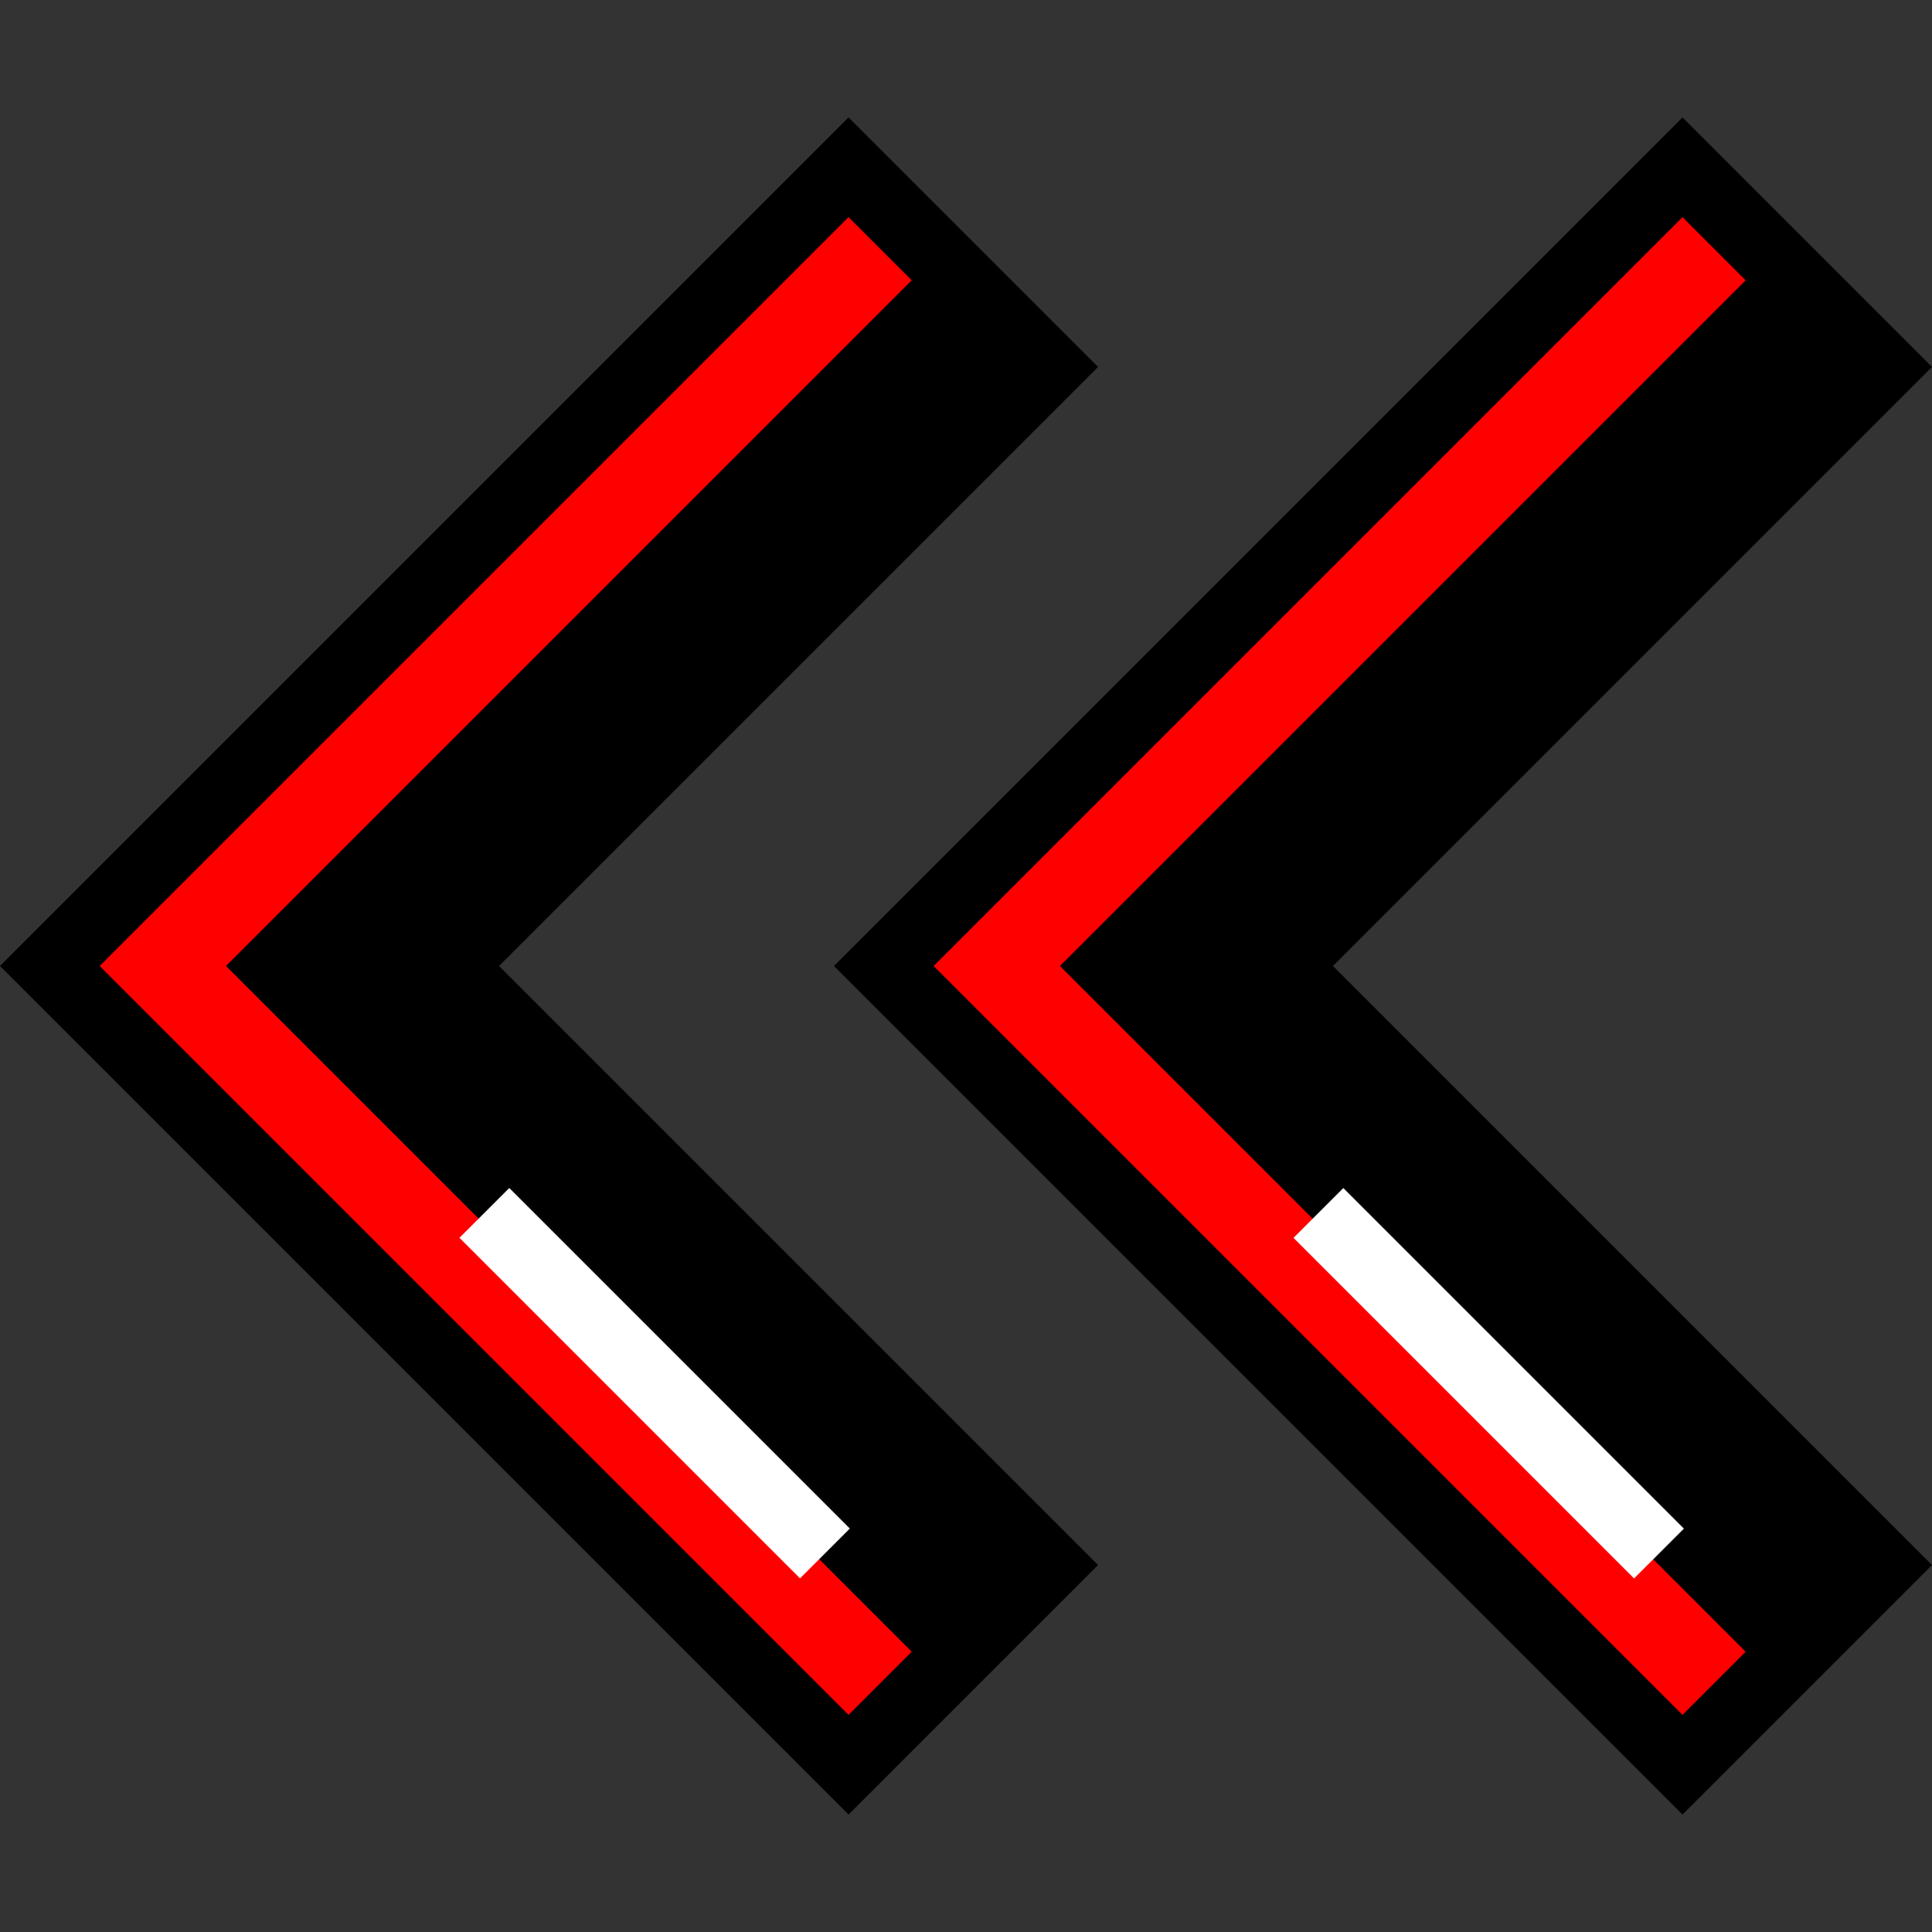
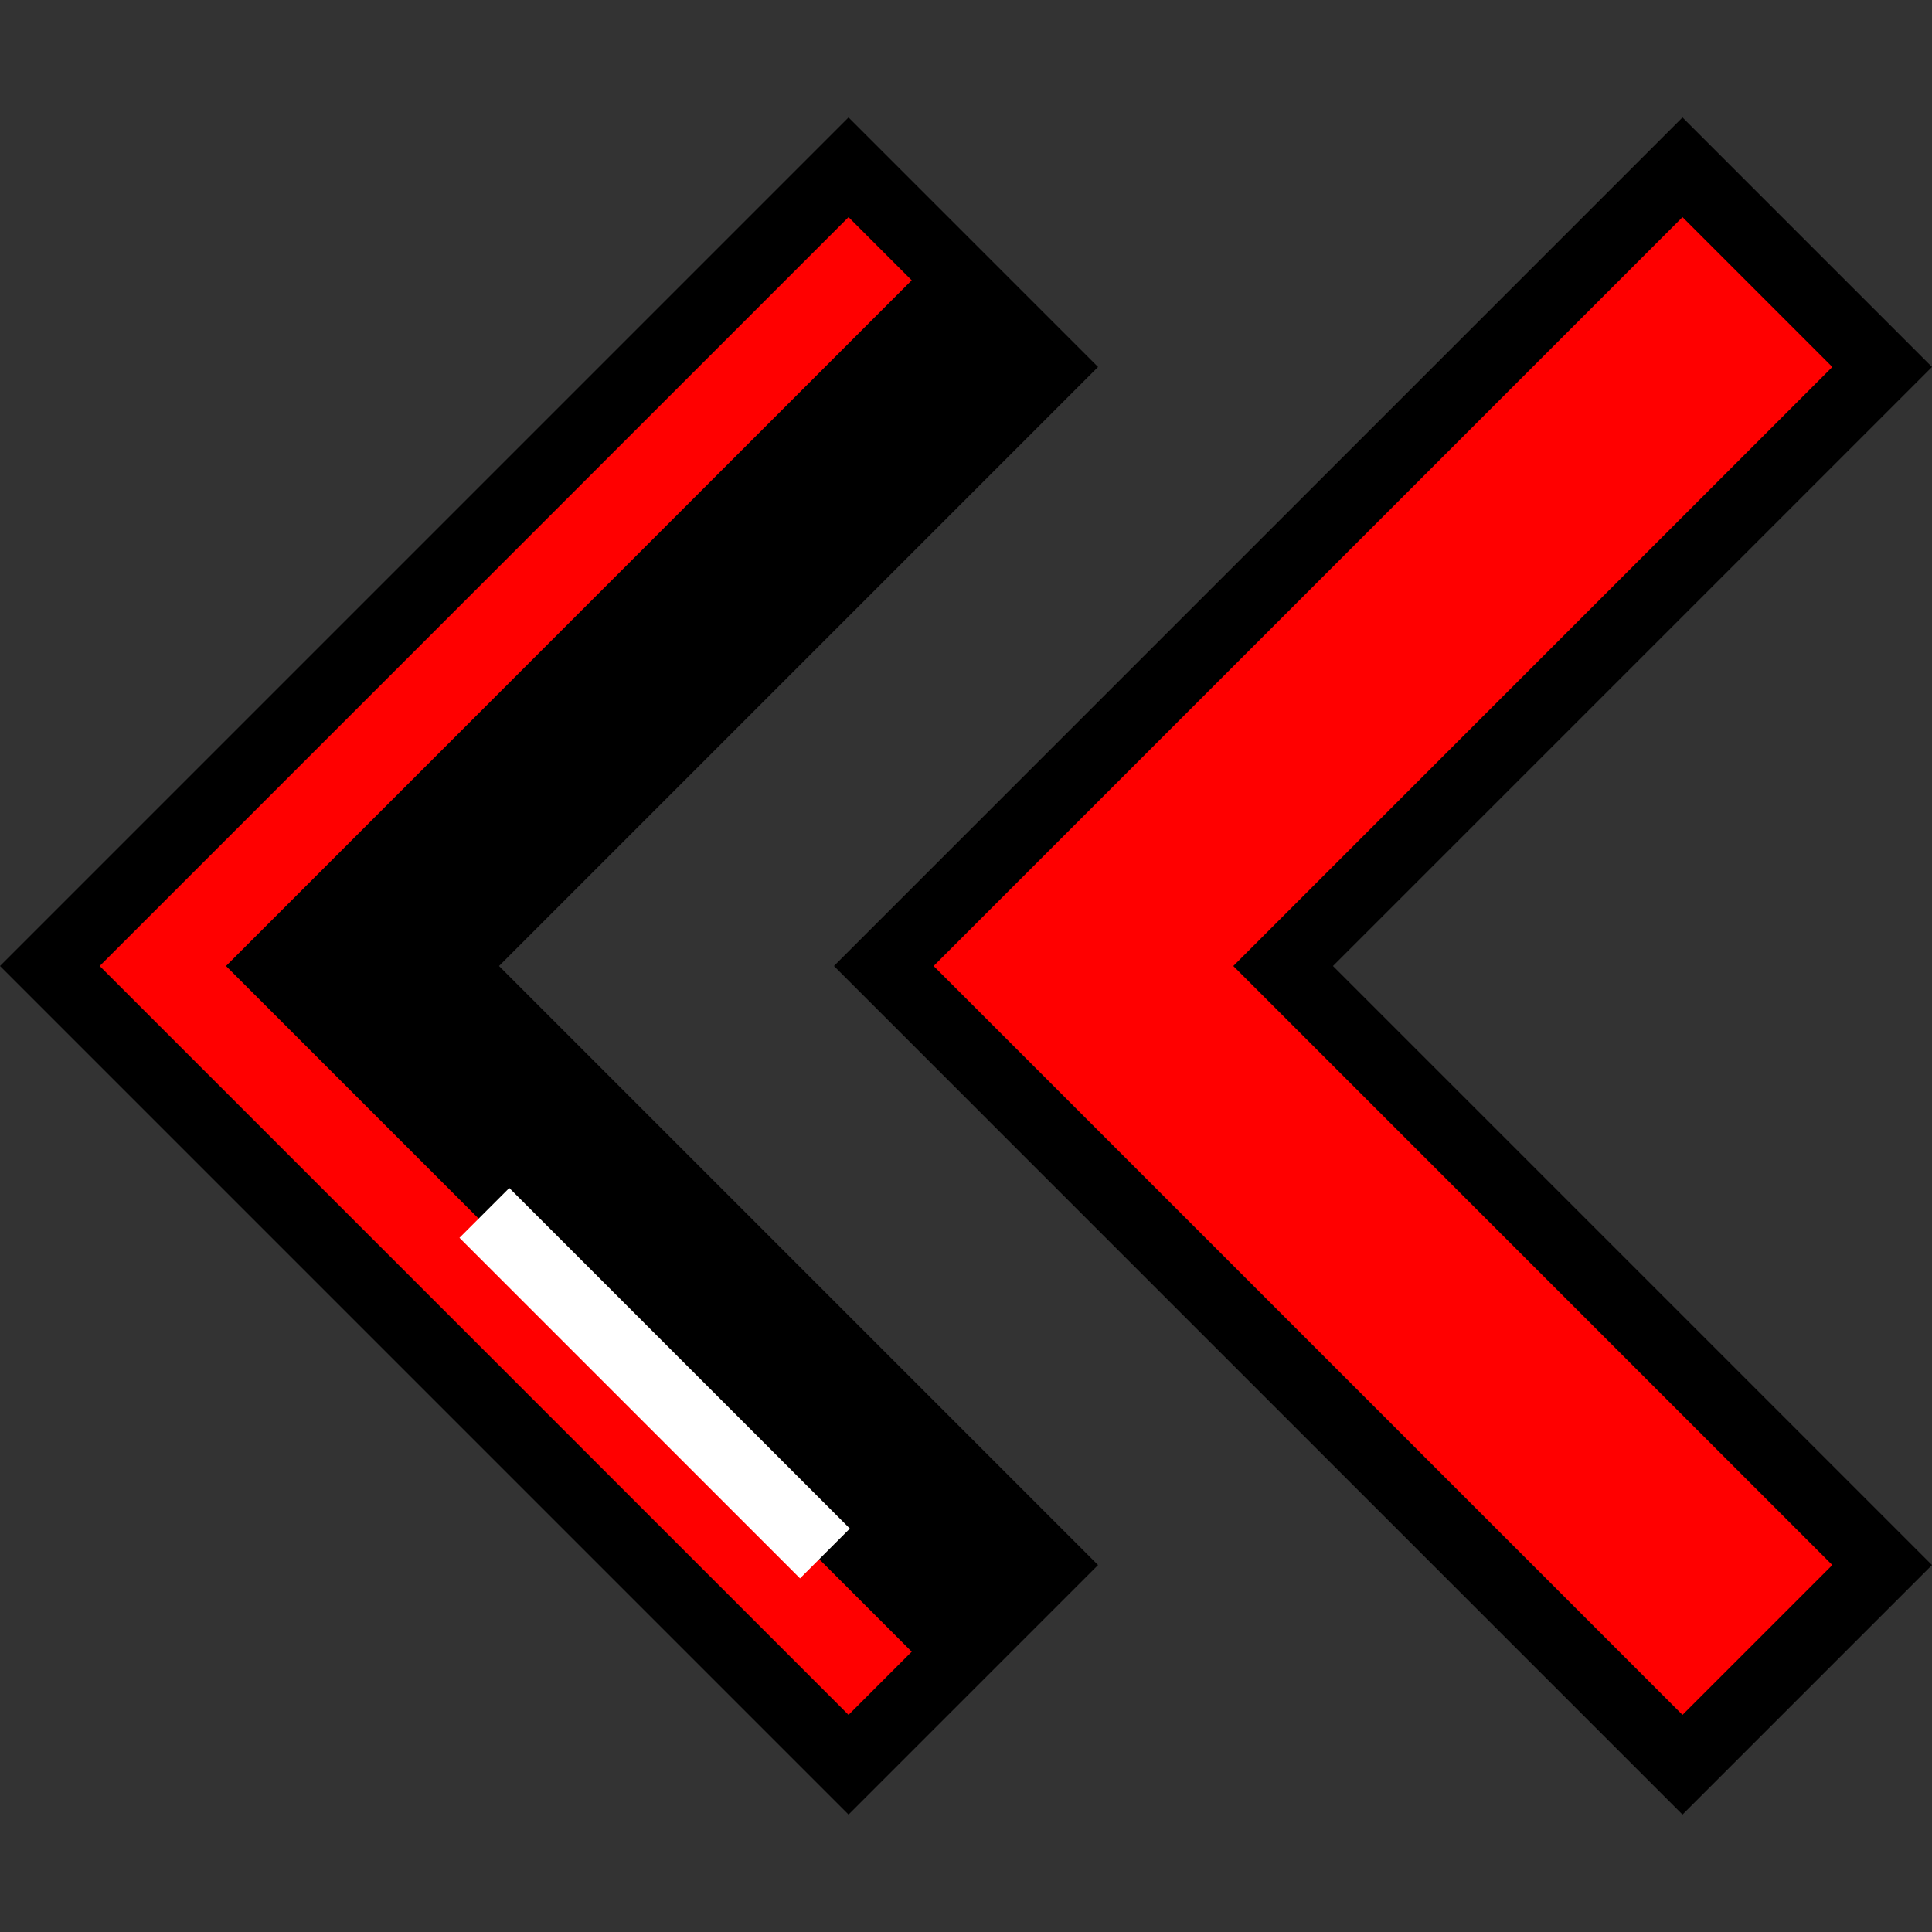
<svg xmlns="http://www.w3.org/2000/svg" version="1.1" id="Layer_1" viewBox="0 0 511.999 511.999" xml:space="preserve" width="800px" height="800px" fill="#000000">
  <rect x="0" y="0" width="511.999" height="511.999" fill="#333333" stroke="none" />
  <g id="SVGRepo_bgCarrier" stroke-width="0" />
  <g id="SVGRepo_tracerCarrier" stroke-linecap="round" stroke-linejoin="round" />
  <g id="SVGRepo_iconCarrier">
    <polygon style="fill:#ff0000;" points="224.872,44.332 277.789,97.249 119.039,255.999 277.789,414.749 224.872,467.665 13.205,255.999 " />
    <polygon style="fill:#000000;" points="119.039,255.999 277.789,97.249 248.218,67.678 59.897,255.999 248.218,444.32 277.789,414.749 " />
    <path d="M224.872,480.872L0,255.999L224.872,31.127l66.122,66.122l-158.75,158.75l158.75,158.75L224.872,480.872z M26.412,255.999 l198.46,198.461l39.711-39.711l-158.75-158.75l158.75-158.75l-39.711-39.711L26.412,255.999z" />
    <rect x="109.682" y="357.161" transform="matrix(-0.707 -0.707 0.707 -0.707 37.049 748.345)" style="fill:#FFFFFF;" width="127.659" height="18.676" />
    <polygon style="fill:#ff0000;" points="445.877,44.332 498.793,97.249 340.043,255.999 498.793,414.749 445.877,467.665 234.21,255.999 " />
-     <polygon style="fill:#000000;" points="340.043,255.999 498.793,97.249 469.222,67.678 280.901,255.999 469.222,444.32 498.793,414.749 " />
    <path d="M445.877,480.872L221.005,255.999L445.877,31.127l66.122,66.122l-158.75,158.75l158.75,158.75L445.877,480.872z M247.417,255.999l198.46,198.461l39.711-39.711l-158.75-158.75l158.75-158.75l-39.711-39.711L247.417,255.999z" />
-     <rect x="330.687" y="357.156" transform="matrix(-0.707 -0.707 0.707 -0.707 414.332 904.609)" style="fill:#FFFFFF;" width="127.659" height="18.676" />
  </g>
</svg>